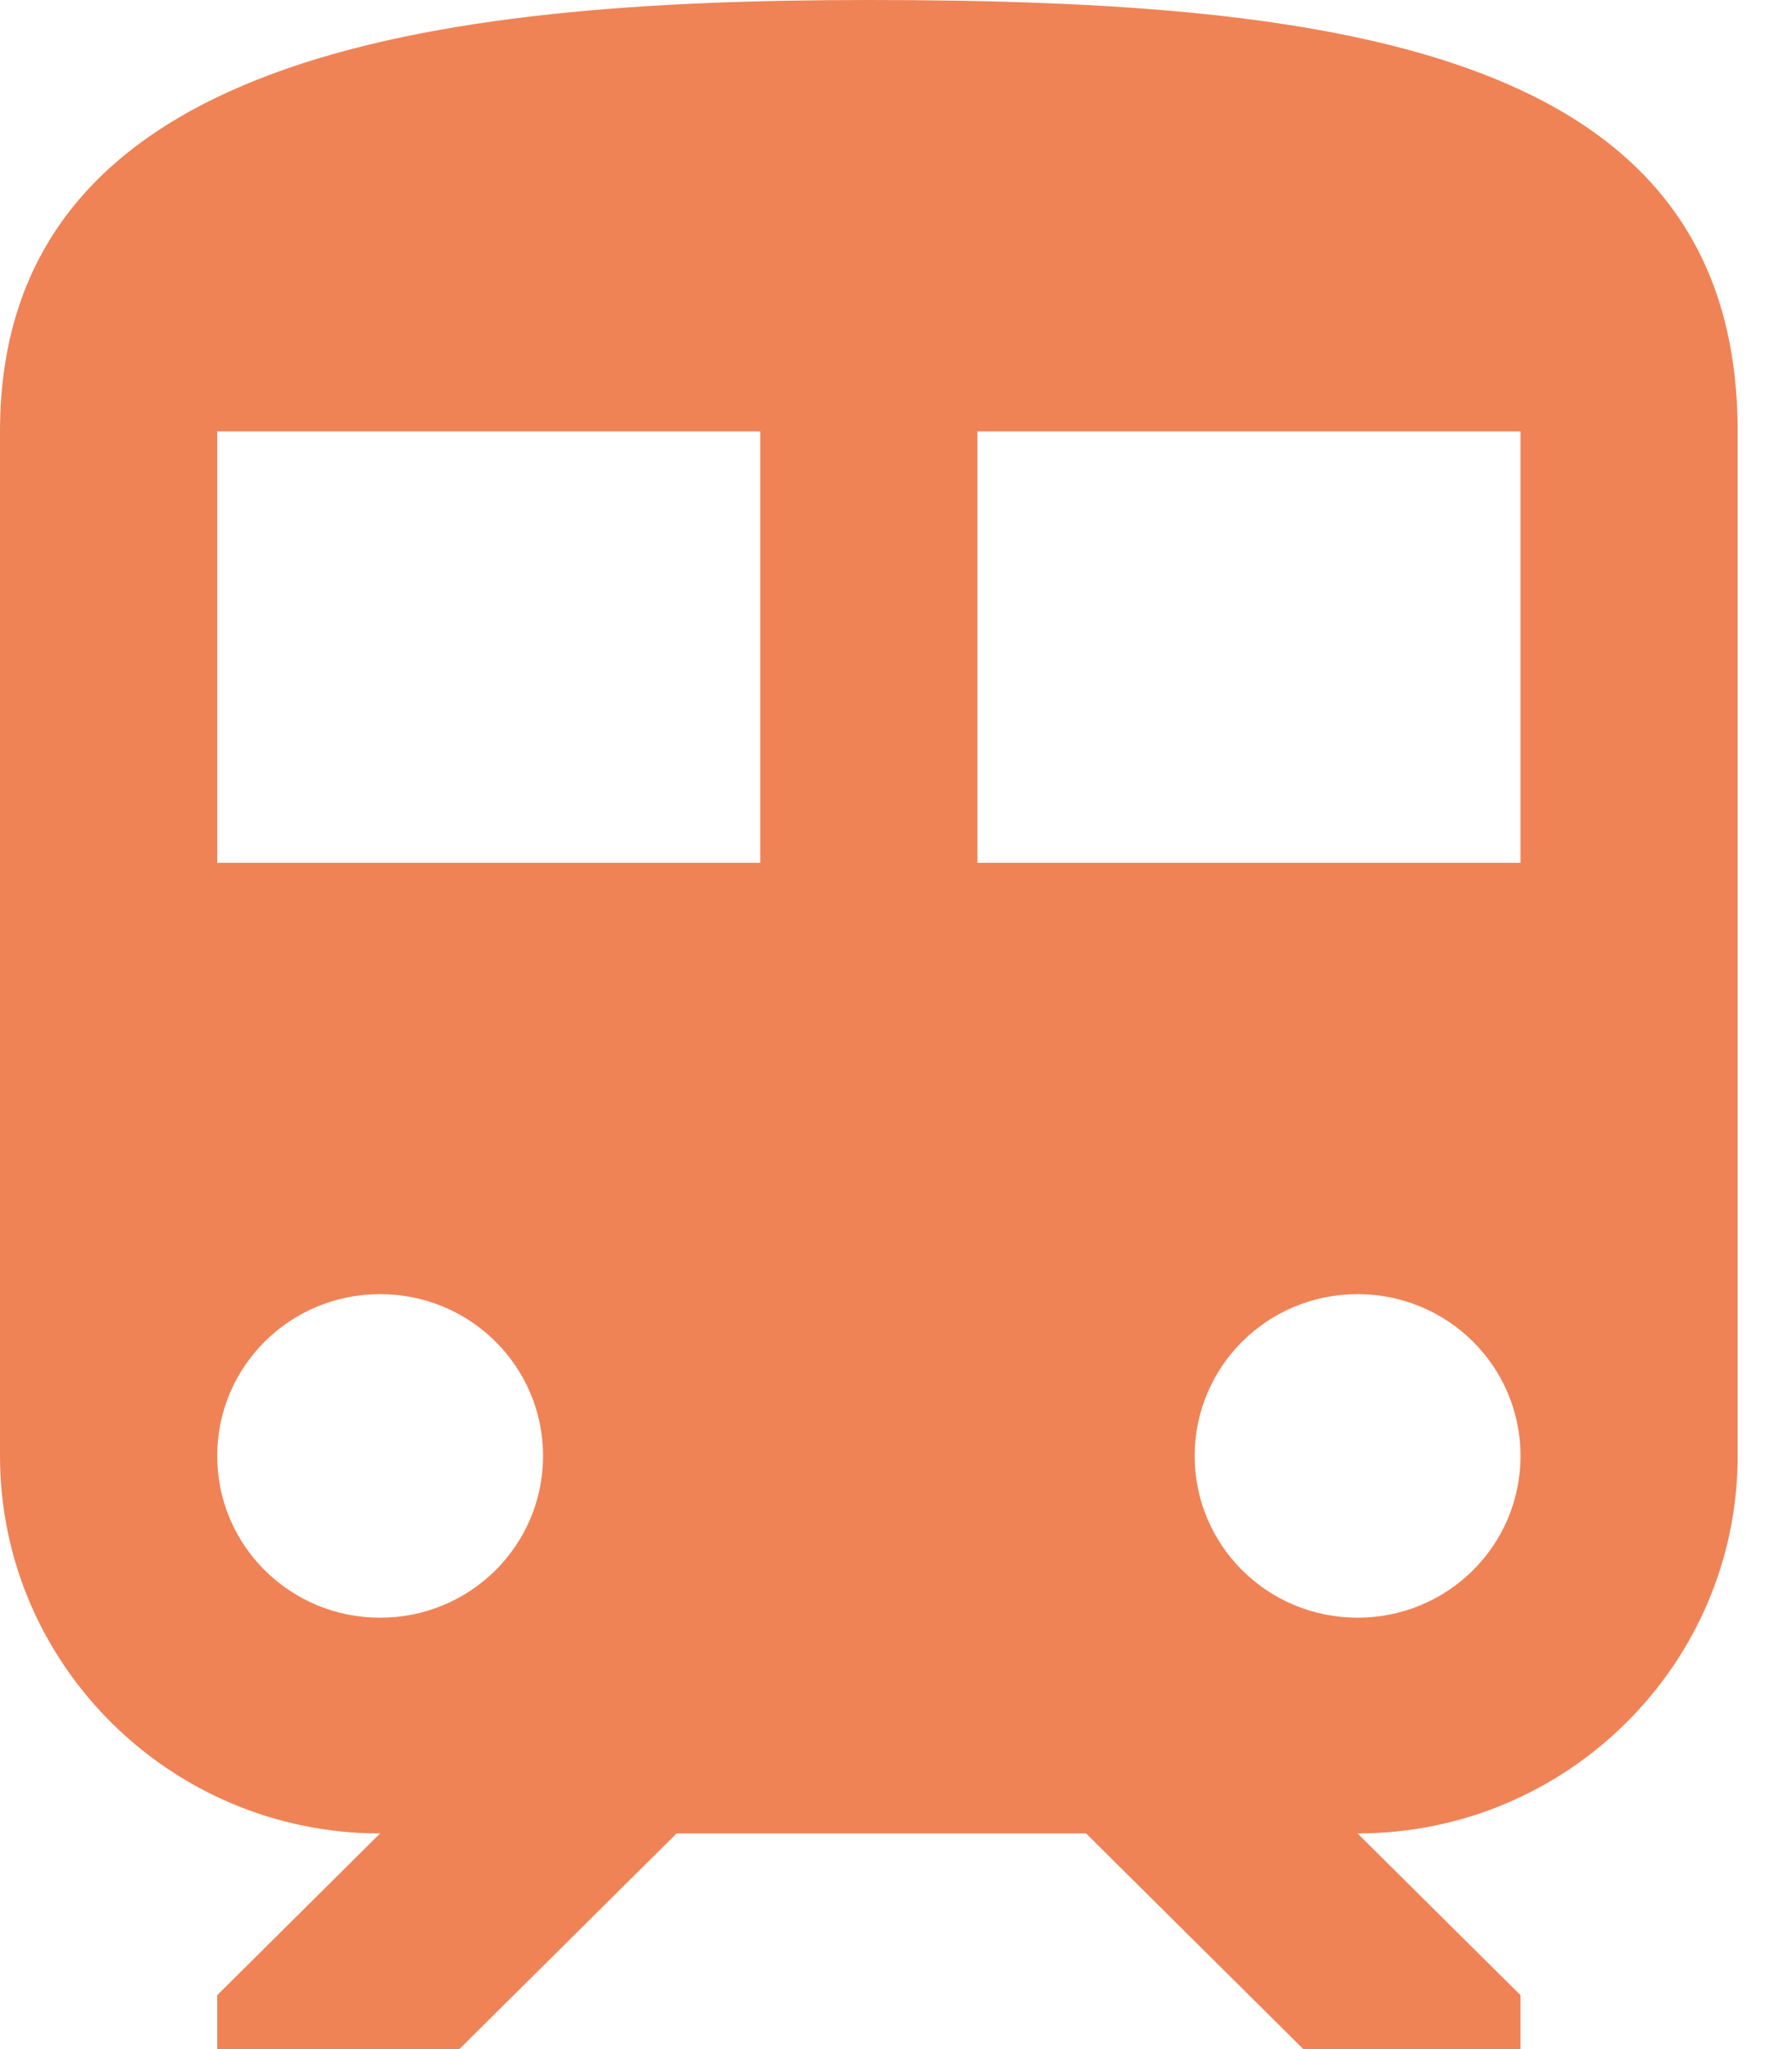
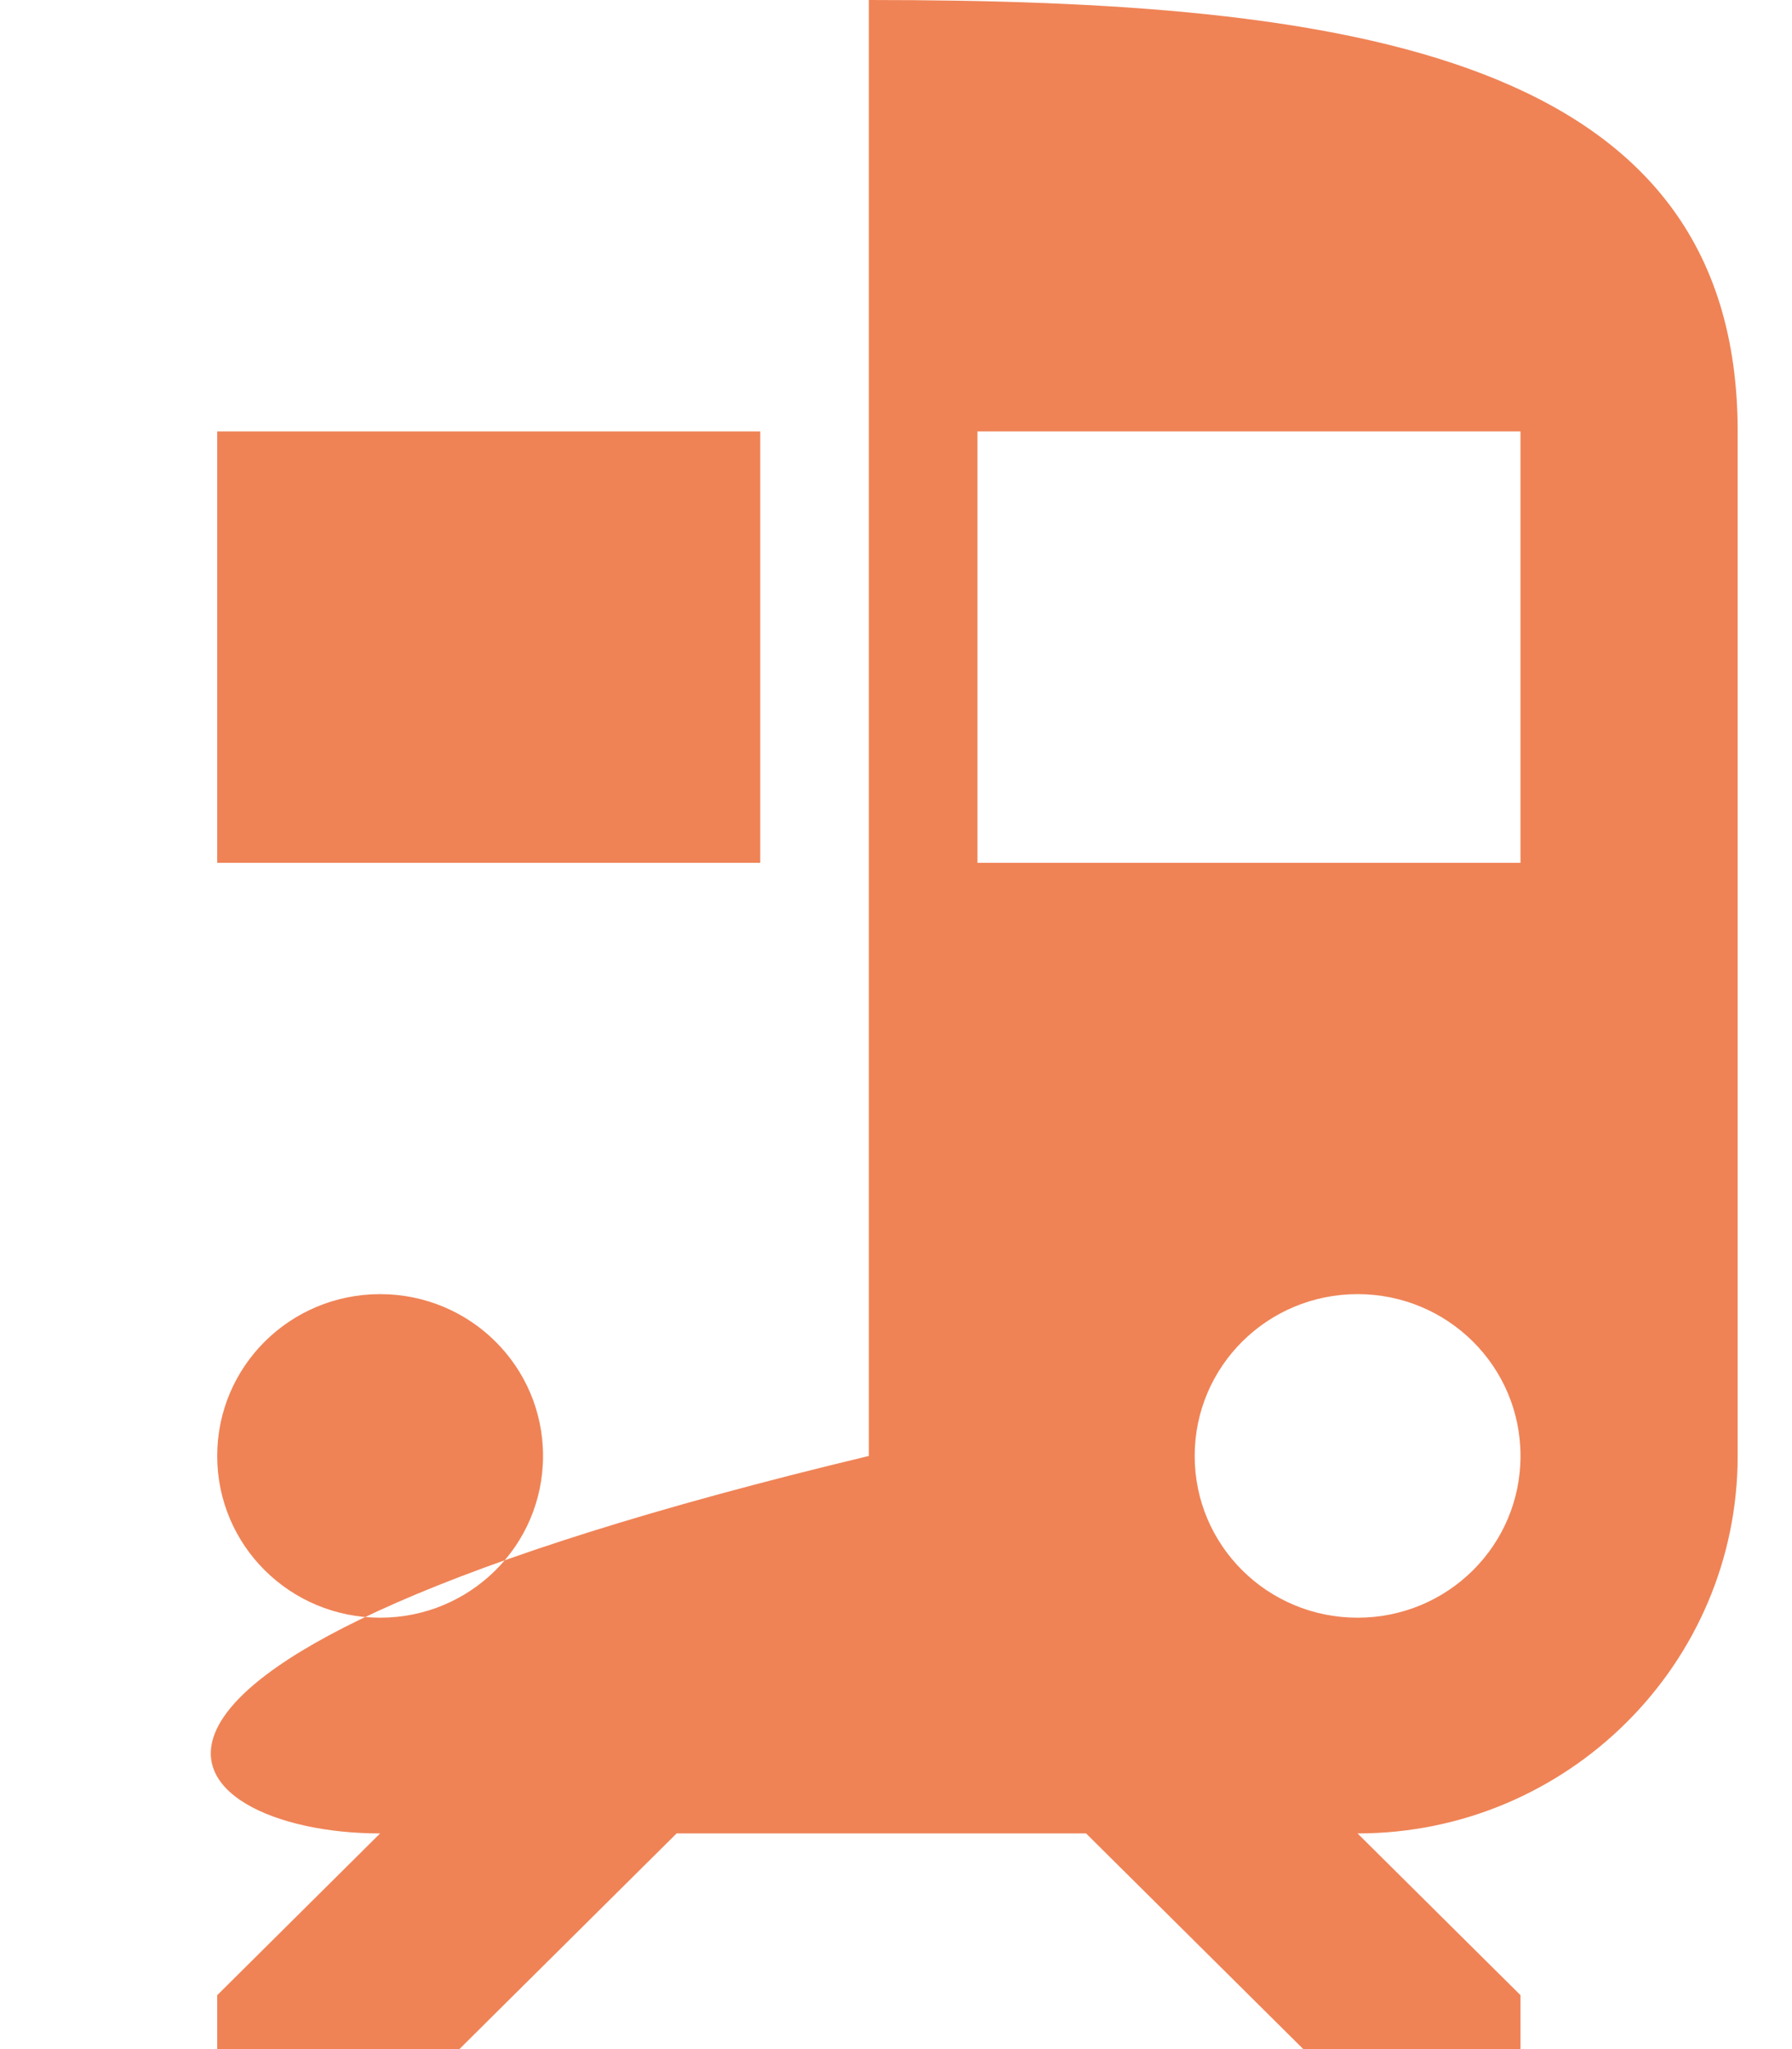
<svg xmlns="http://www.w3.org/2000/svg" width="28" height="32" viewBox="0 0 28 32" fill="none">
-   <path d="M13.576 0C6.788 0 0 0.842 0 6.737V22.737C0 25.987 2.664 28.632 5.939 28.632L3.394 31.158V32H7.178L10.572 28.632H16.97L20.364 32H23.758V31.158L21.212 28.632C24.487 28.632 27.151 25.987 27.151 22.737V6.737C27.151 0.842 21.076 0 13.576 0ZM5.939 25.263C4.531 25.263 3.394 24.135 3.394 22.737C3.394 21.339 4.531 20.21 5.939 20.21C7.348 20.21 8.485 21.339 8.485 22.737C8.485 24.135 7.348 25.263 5.939 25.263ZM11.879 13.474H3.394V6.737H11.879V13.474ZM15.273 13.474V6.737H23.758V13.474H15.273ZM21.212 25.263C19.804 25.263 18.667 24.135 18.667 22.737C18.667 21.339 19.804 20.21 21.212 20.21C22.621 20.21 23.758 21.339 23.758 22.737C23.758 24.135 22.621 25.263 21.212 25.263Z" fill="#EF8356" />
+   <path d="M13.576 0V22.737C0 25.987 2.664 28.632 5.939 28.632L3.394 31.158V32H7.178L10.572 28.632H16.97L20.364 32H23.758V31.158L21.212 28.632C24.487 28.632 27.151 25.987 27.151 22.737V6.737C27.151 0.842 21.076 0 13.576 0ZM5.939 25.263C4.531 25.263 3.394 24.135 3.394 22.737C3.394 21.339 4.531 20.21 5.939 20.21C7.348 20.21 8.485 21.339 8.485 22.737C8.485 24.135 7.348 25.263 5.939 25.263ZM11.879 13.474H3.394V6.737H11.879V13.474ZM15.273 13.474V6.737H23.758V13.474H15.273ZM21.212 25.263C19.804 25.263 18.667 24.135 18.667 22.737C18.667 21.339 19.804 20.21 21.212 20.21C22.621 20.21 23.758 21.339 23.758 22.737C23.758 24.135 22.621 25.263 21.212 25.263Z" fill="#EF8356" />
</svg>